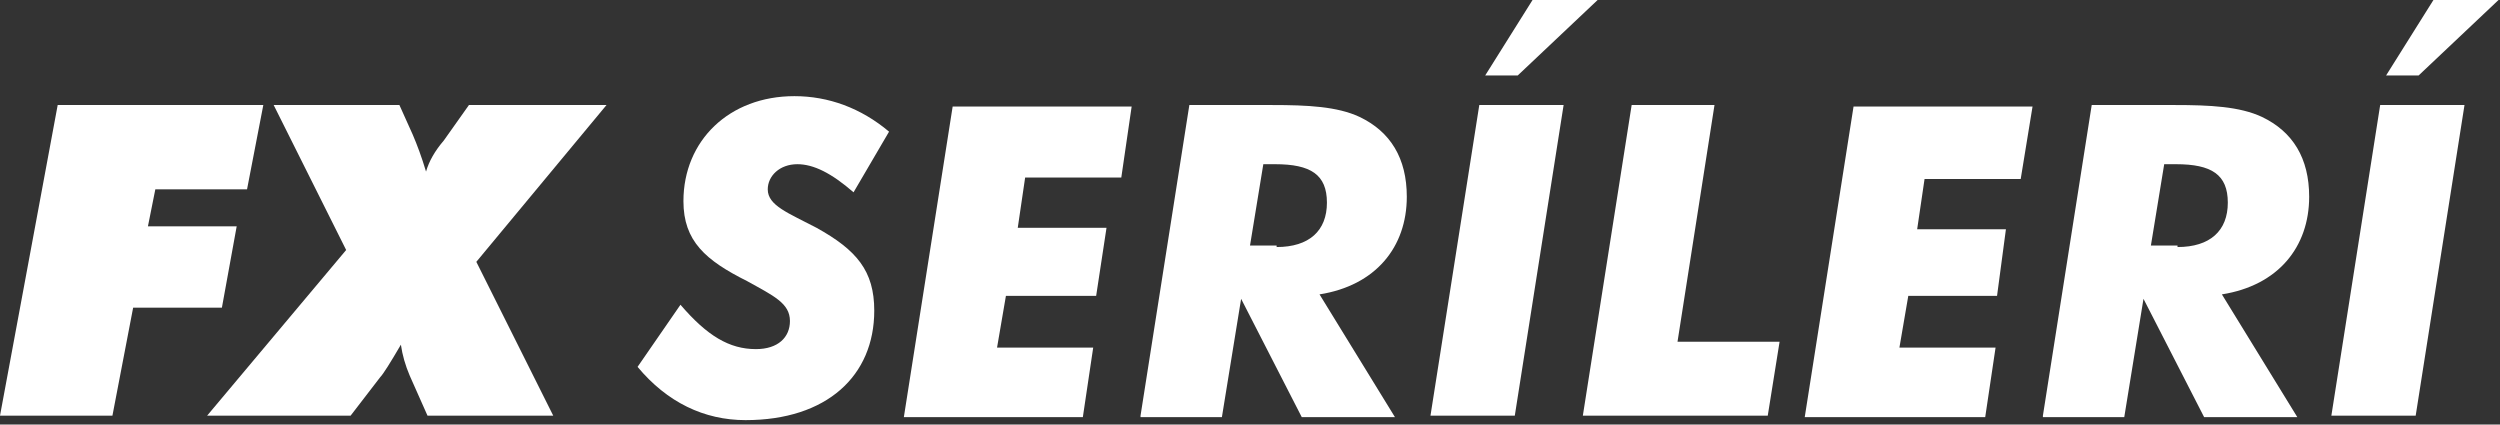
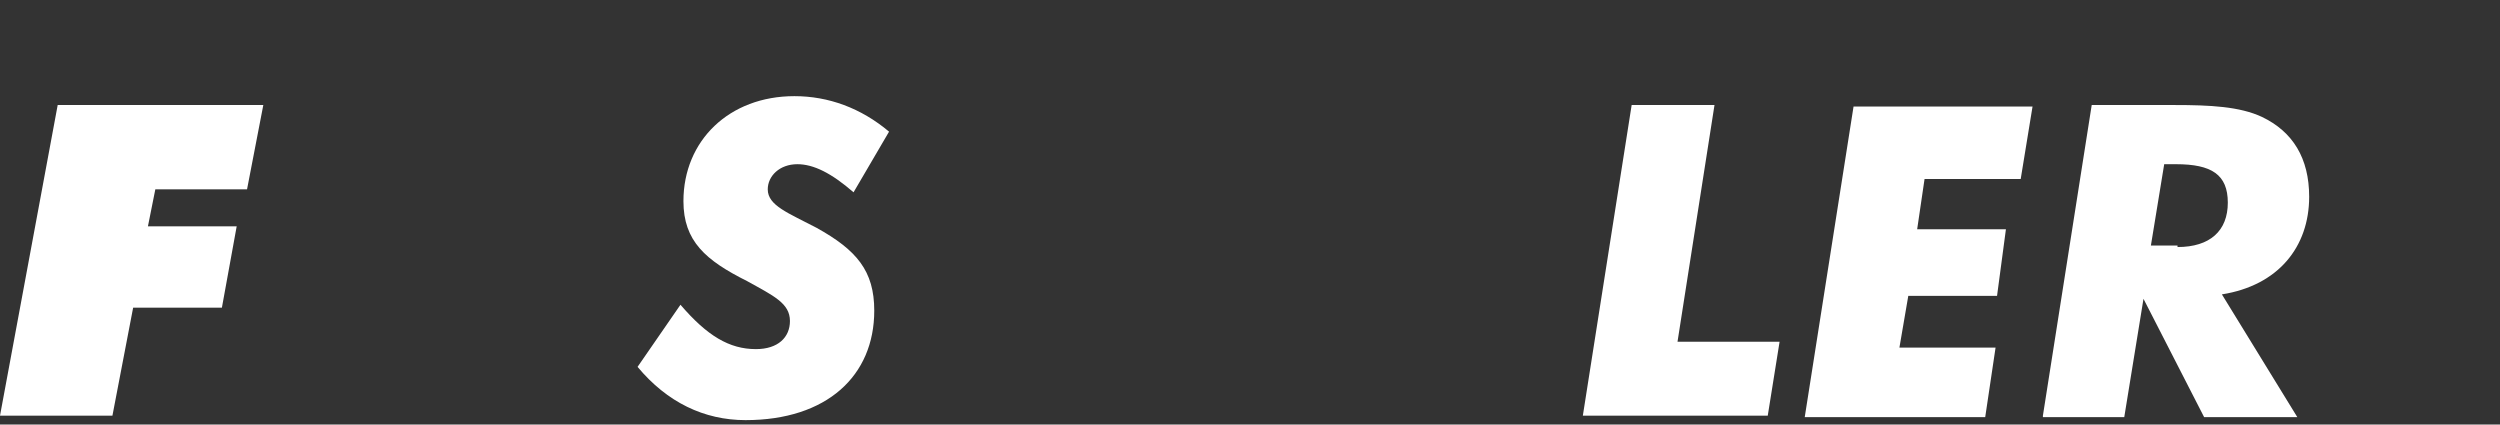
<svg xmlns="http://www.w3.org/2000/svg" version="1.1" id="Layer_1" x="0px" y="0px" viewBox="0 0 169 28.7" style="enable-background:new 0 0 169 28.7;" xml:space="preserve">
  <rect x="0" y="0" width="169" height="28.7" fill="#333333" stroke="none" />
  <style type="text/css">
	.st0{fill:#FFFFFF;}
</style>
  <g>
    <g>
      <path class="st0" d="M3.9,7.1h13.9l-1.1,5.7h-6.2l-0.5,2.5H16l-1,5.5H9l-1.4,7.3H0L3.9,7.1z" />
-       <path class="st0" d="M23.4,16.9l-4.9-9.8H27l0.9,2c0.3,0.7,0.6,1.5,0.9,2.5c0.2-0.7,0.6-1.4,1.2-2.1l1.7-2.4H41l-8.8,10.6    l5.2,10.4h-8.5l-1.2-2.7c-0.3-0.7-0.5-1.4-0.6-2.1c-0.7,1.2-1.2,2-1.4,2.2l-2,2.6H14L23.4,16.9z" />
    </g>
    <g>
      <path class="st0" d="M51.1,23.6c1.5,0,2.3-0.8,2.3-1.9c0-1.2-1.1-1.7-2.9-2.7c-2.8-1.4-4.3-2.7-4.3-5.4c0-4.1,3.1-7.1,7.5-7.1    c2.3,0,4.5,0.8,6.4,2.4l-2.4,4.1c-1.5-1.3-2.7-1.9-3.8-1.9c-1.2,0-2,0.8-2,1.7c0,1.1,1.4,1.6,3.3,2.6c2.7,1.5,3.9,2.9,3.9,5.6    c0,4.4-3.2,7.4-8.7,7.4c-2.8,0-5.3-1.2-7.3-3.6l2.9-4.2C47.8,22.7,49.3,23.6,51.1,23.6z" />
-       <path class="st0" d="M73.9,23.5l-0.7,4.7H61.1l3.3-21h12.1L75.8,12h-6.5l-0.5,3.4h6L74.1,20H68l-0.6,3.5H73.9z" />
-       <path class="st0" d="M77.1,28.1l3.3-21H86c2.4,0,4.4,0.1,5.9,0.8c2.1,1,3.2,2.8,3.2,5.4c0,3.4-2.1,6-5.9,6.6l5.1,8.3H88l-4.1-8    l-1.3,8H77.1z M86.3,16.7c2.2,0,3.4-1.1,3.4-3c0-1.9-1.1-2.6-3.5-2.6h-0.8l-0.9,5.5H86.3z" />
-       <path class="st0" d="M100,7.1h5.7l-3.3,21h-5.7L100,7.1z M103.6,0h4.4l-5.4,5.1h-2.2L103.6,0z" />
      <path class="st0" d="M110.3,7.1h5.6l-2.5,16h6.9l-0.8,5H107L110.3,7.1z" />
      <path class="st0" d="M134.9,23.5l-0.7,4.7H122l3.3-21h12.1l-0.8,4.9h-6.5l-0.5,3.4h6L135,20H129l-0.6,3.5H134.9z" />
      <path class="st0" d="M138.1,28.1l3.3-21h5.6c2.4,0,4.4,0.1,5.9,0.8c2.1,1,3.2,2.8,3.2,5.4c0,3.4-2.1,6-5.9,6.6l5.1,8.3H149l-4.1-8    l-1.3,8H138.1z M147.2,16.7c2.2,0,3.4-1.1,3.4-3c0-1.9-1.1-2.6-3.5-2.6h-0.8l-0.9,5.5H147.2z" />
-       <path class="st0" d="M160.9,7.1h5.7l-3.3,21h-5.7L160.9,7.1z M164.5,0h4.4l-5.4,5.1h-2.2L164.5,0z" />
    </g>
  </g>
</svg>